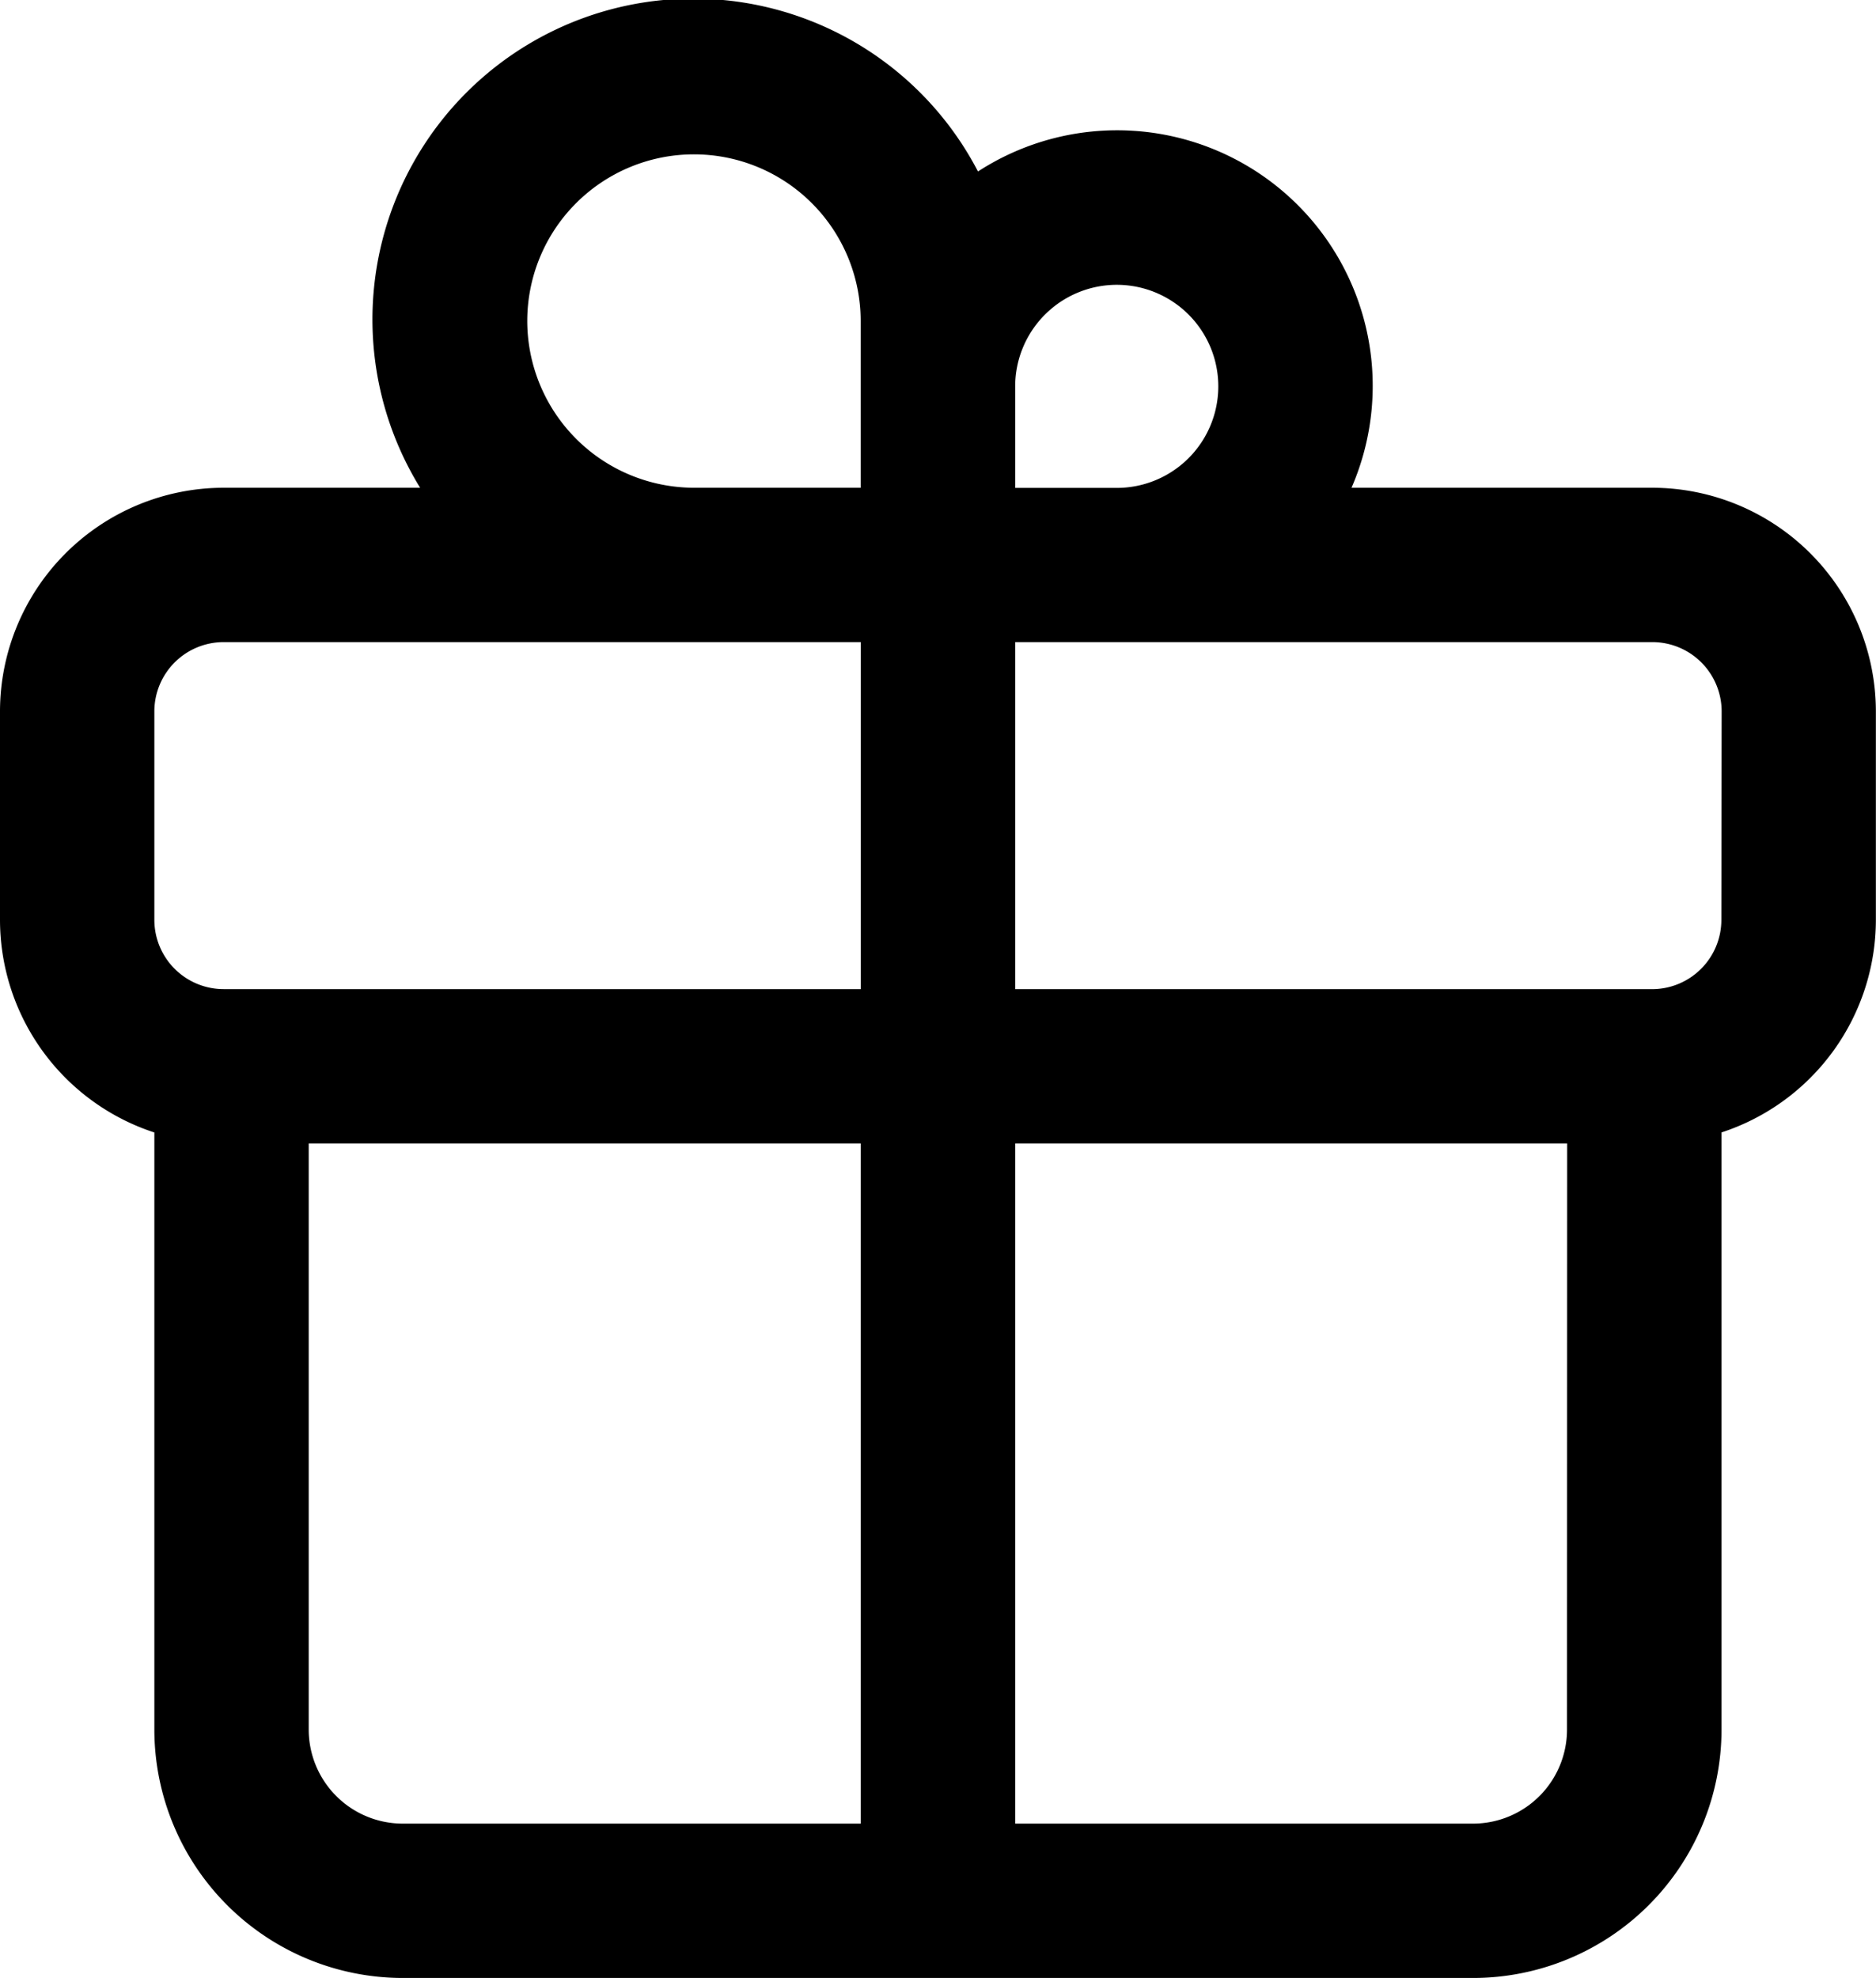
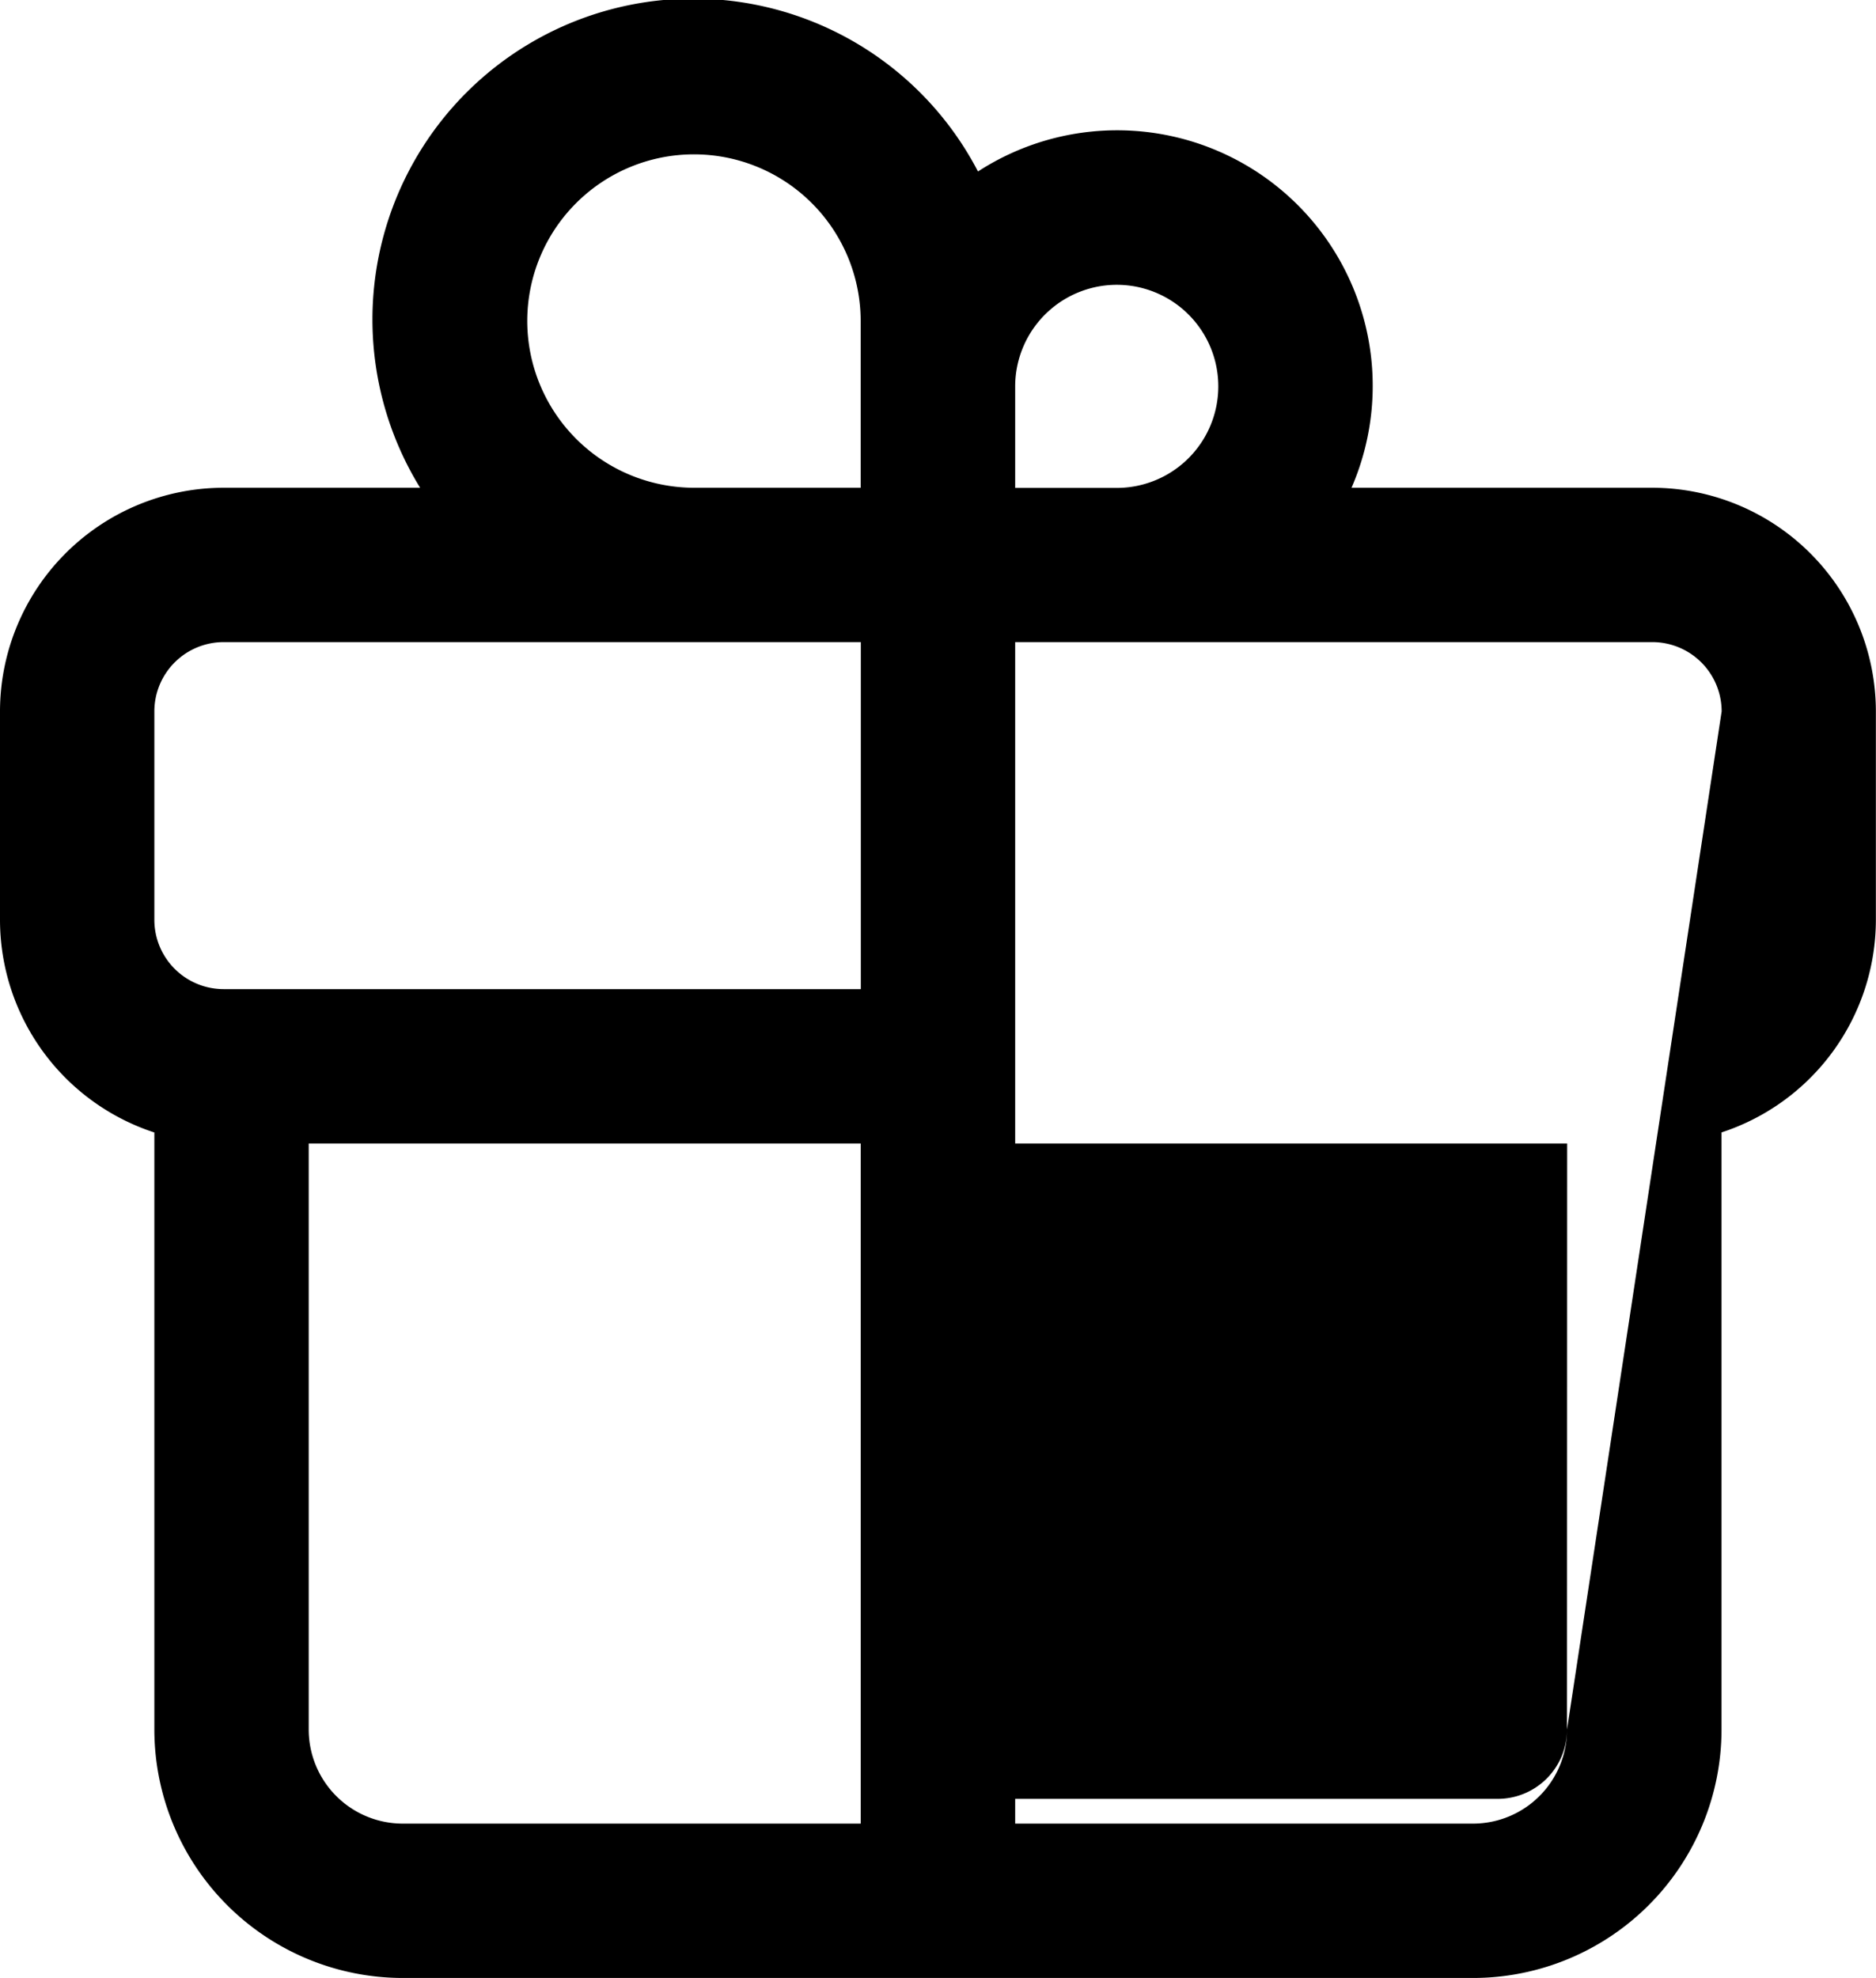
<svg xmlns="http://www.w3.org/2000/svg" width="60.768" height="64.072" viewBox="0 0 60.768 64.072">
-   <path fill="currentColor" d="M53.524,15.8H43.779a8.279,8.279,0,0,0-12.1-10.245A10.393,10.393,0,1,0,13.609,15.8H7.244A7.252,7.252,0,0,0,0,23.048V29.8a7.253,7.253,0,0,0,5,6.885V56.028a8.053,8.053,0,0,0,8.044,8.045H47.72a8.053,8.053,0,0,0,8.044-8.045V36.683a7.254,7.254,0,0,0,5-6.885v-6.75A7.252,7.252,0,0,0,53.524,15.8M36.174,9.226a3.289,3.289,0,1,1,0,6.579h-3.29V12.516a3.294,3.294,0,0,1,3.29-3.29M17.079,10.4a5.4,5.4,0,0,1,10.8,0v5.4h-5.4a5.409,5.409,0,0,1-5.4-5.4M5,23.048A2.246,2.246,0,0,1,7.244,20.8h20.64V32.041H7.244A2.246,2.246,0,0,1,5,29.8Zm5,32.979V37.041h17.88V59.073H13.048A3.048,3.048,0,0,1,10,56.028m40.759,0a3.047,3.047,0,0,1-3.043,3.045H32.884V37.041h17.88Zm5-26.229a2.246,2.246,0,0,1-2.244,2.243H32.884V20.8h20.64a2.246,2.246,0,0,1,2.244,2.244Z" />
+   <path fill="currentColor" d="M53.524,15.8H43.779a8.279,8.279,0,0,0-12.1-10.245A10.393,10.393,0,1,0,13.609,15.8H7.244A7.252,7.252,0,0,0,0,23.048V29.8a7.253,7.253,0,0,0,5,6.885V56.028a8.053,8.053,0,0,0,8.044,8.045H47.72a8.053,8.053,0,0,0,8.044-8.045V36.683a7.254,7.254,0,0,0,5-6.885v-6.75A7.252,7.252,0,0,0,53.524,15.8M36.174,9.226a3.289,3.289,0,1,1,0,6.579h-3.29V12.516a3.294,3.294,0,0,1,3.29-3.29M17.079,10.4a5.4,5.4,0,0,1,10.8,0v5.4h-5.4a5.409,5.409,0,0,1-5.4-5.4M5,23.048A2.246,2.246,0,0,1,7.244,20.8h20.64V32.041H7.244A2.246,2.246,0,0,1,5,29.8Zm5,32.979V37.041h17.88V59.073H13.048A3.048,3.048,0,0,1,10,56.028m40.759,0a3.047,3.047,0,0,1-3.043,3.045H32.884V37.041h17.88Za2.246,2.246,0,0,1-2.244,2.243H32.884V20.8h20.64a2.246,2.246,0,0,1,2.244,2.244Z" />
</svg>